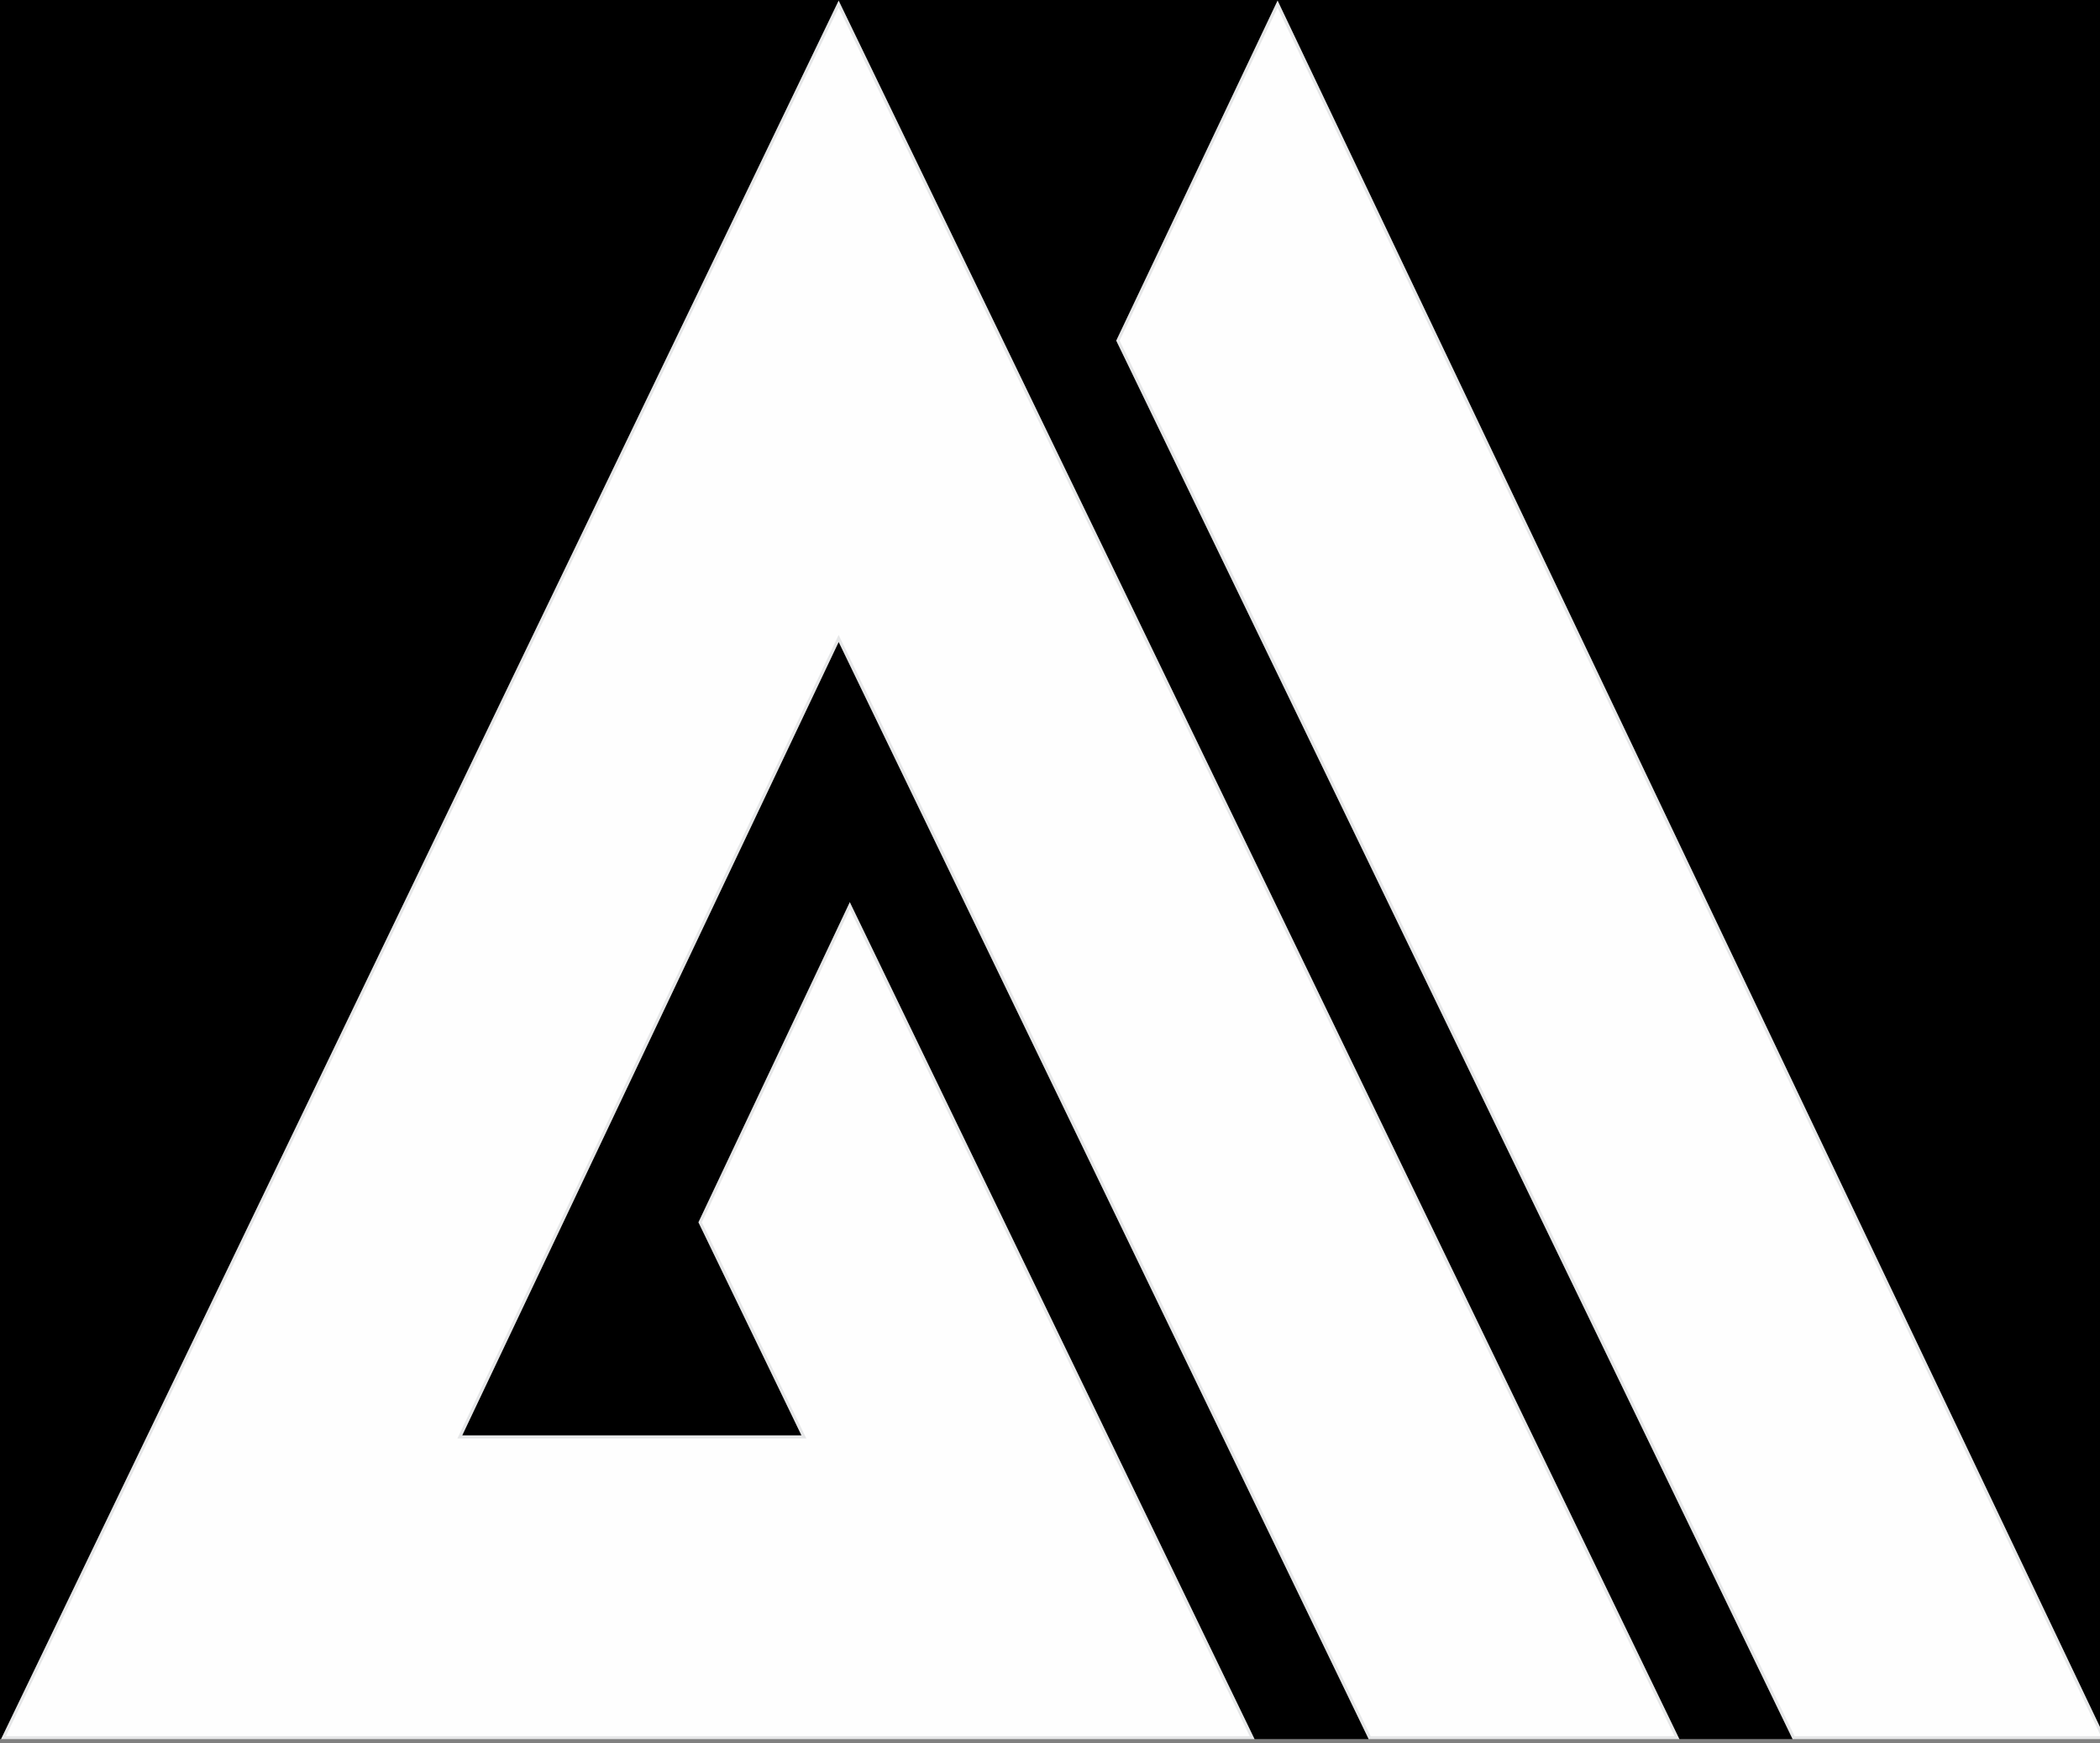
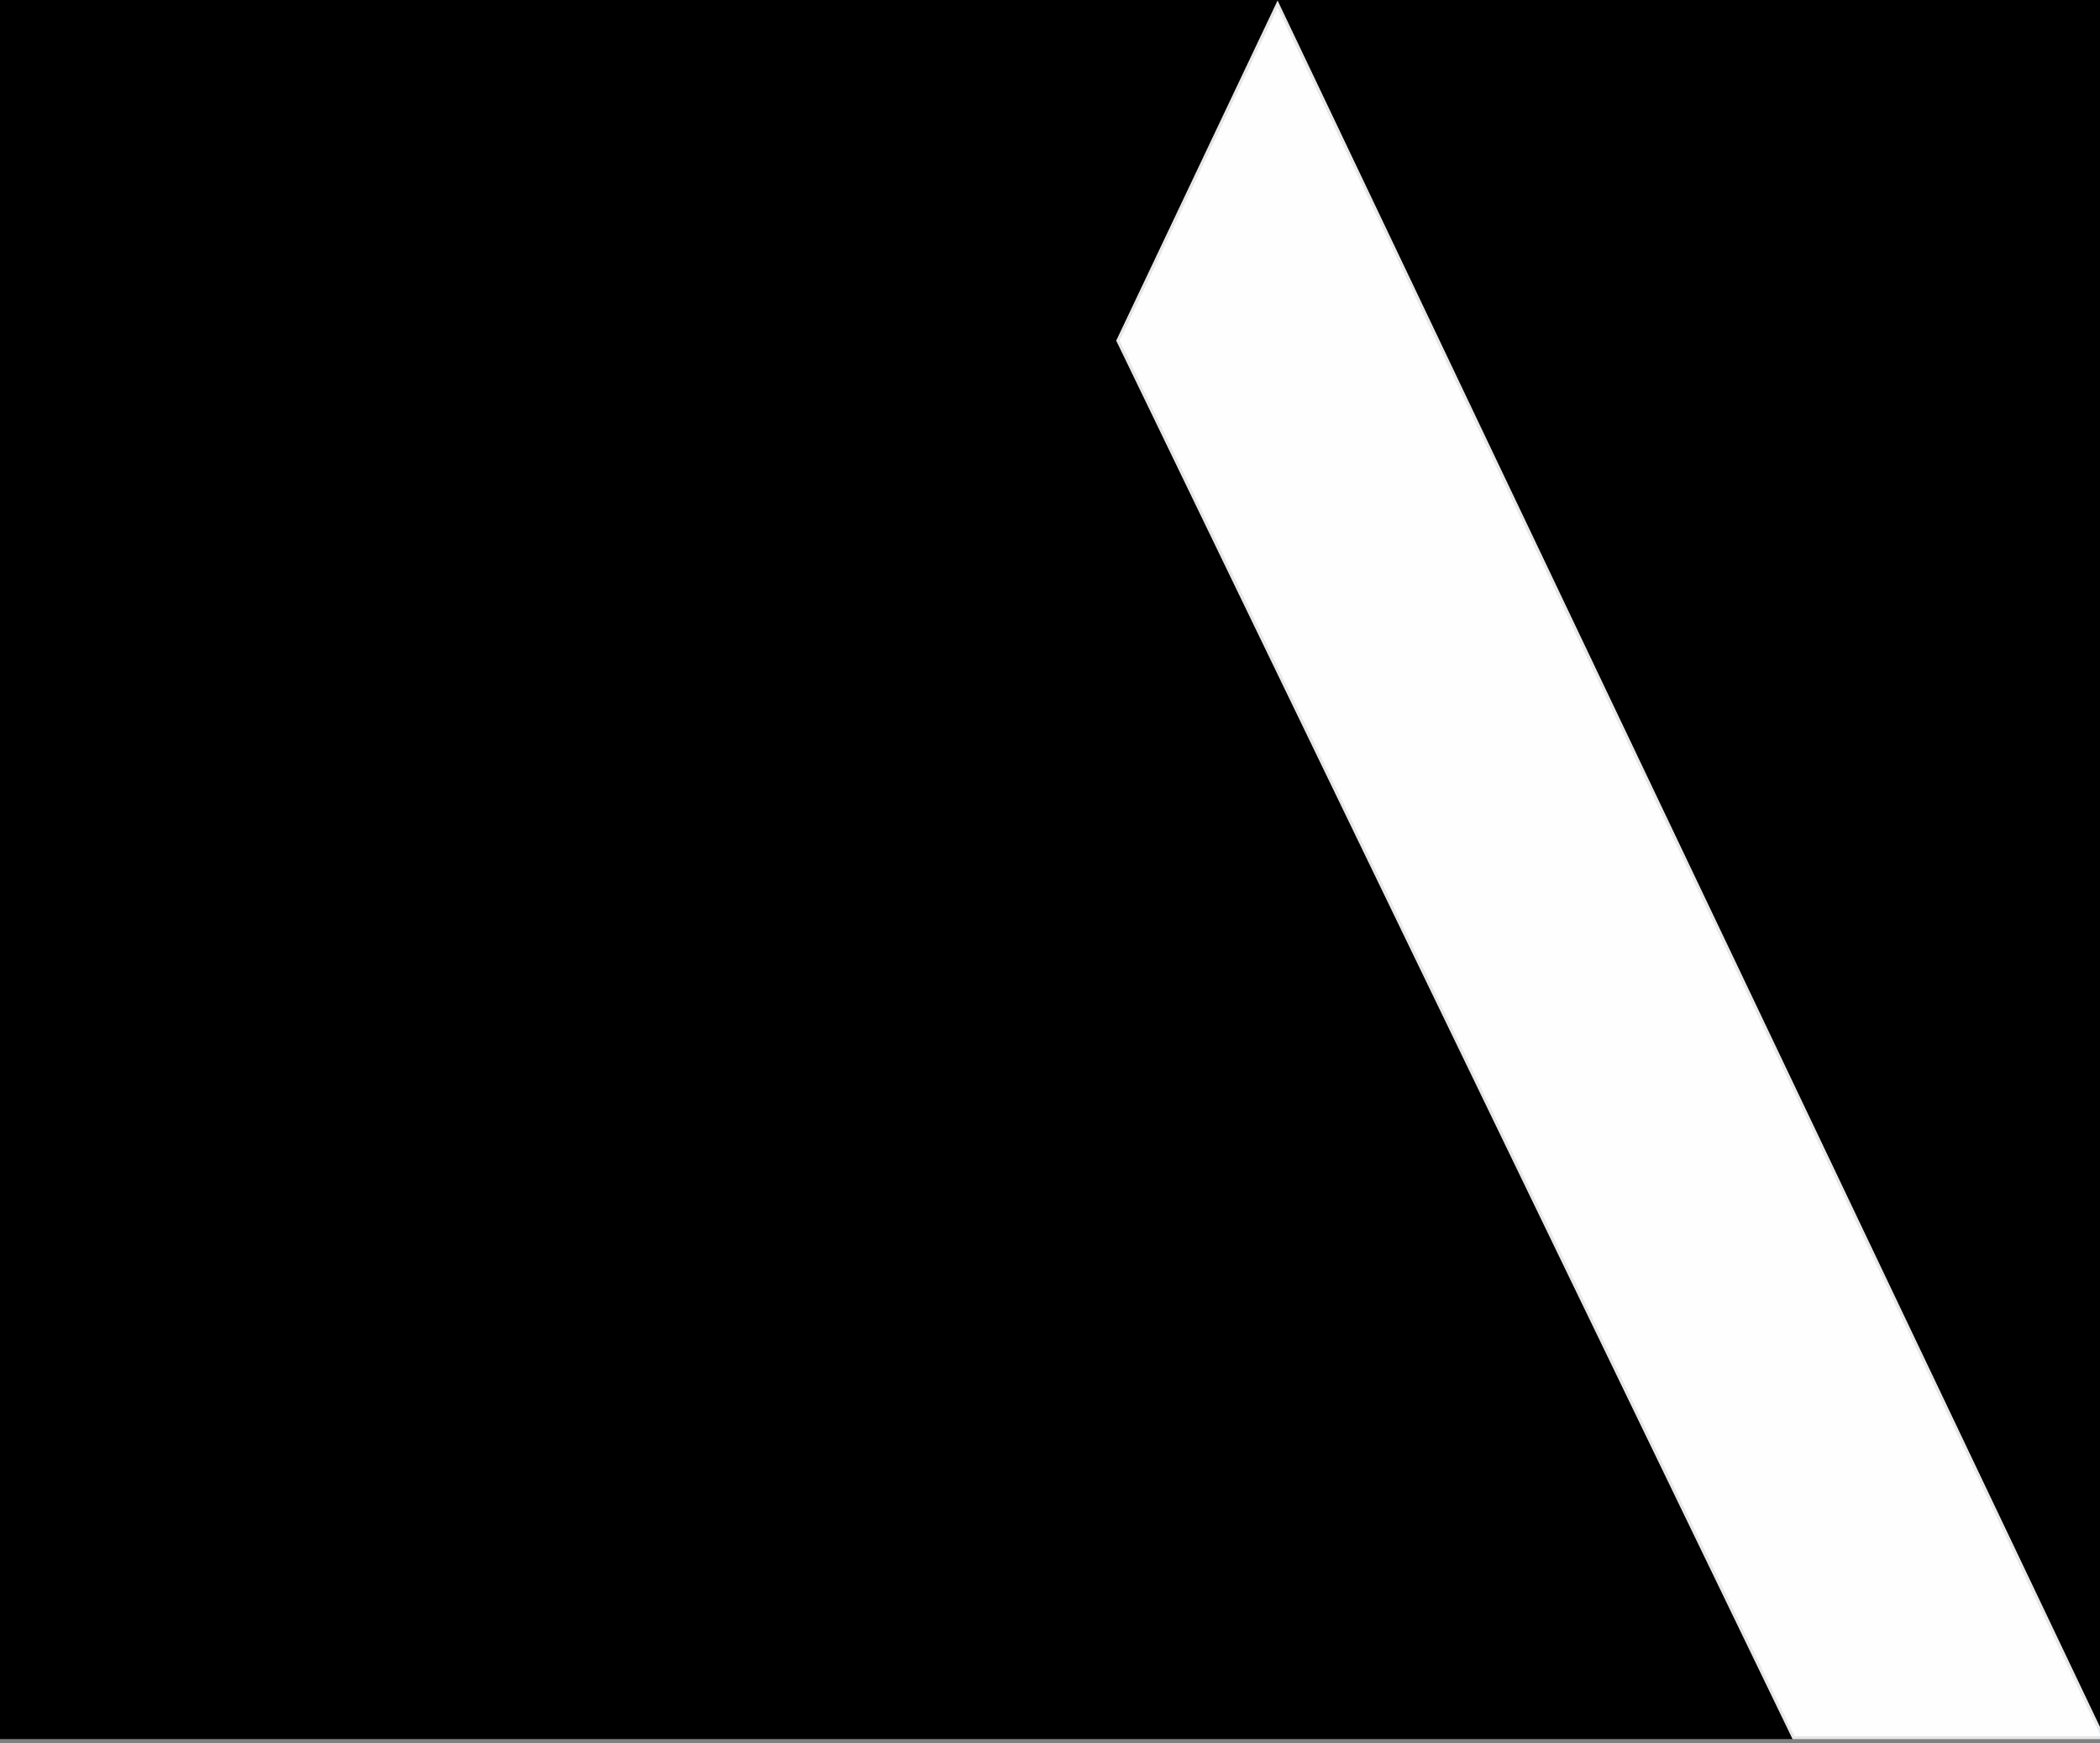
<svg xmlns="http://www.w3.org/2000/svg" width="512" height="425" viewBox="0 0 512 425" fill="none">
  <rect x="0" y="0" width="512" height="425" fill="#808080" stroke="none" />
  <rect width="512" height="424" fill="black" />
  <path fill-rule="evenodd" clip-rule="evenodd" d="M437.3 423.667L272.559 83.05L311.489 1L512.831 423.667H437.3Z" fill="#FEFEFE" stroke="#E6E7E8" stroke-width="0.756" stroke-miterlimit="22.926" />
-   <path fill-rule="evenodd" clip-rule="evenodd" d="M305.295 423.667H0.831L204.474 1L408.876 423.667H333.939L204.474 155.667L112.111 350.333H195.997L170.696 298.01L207.195 220.814L305.295 423.667Z" fill="#FEFEFE" stroke="#E6E7E8" stroke-width="0.756" stroke-miterlimit="22.926" />
</svg>